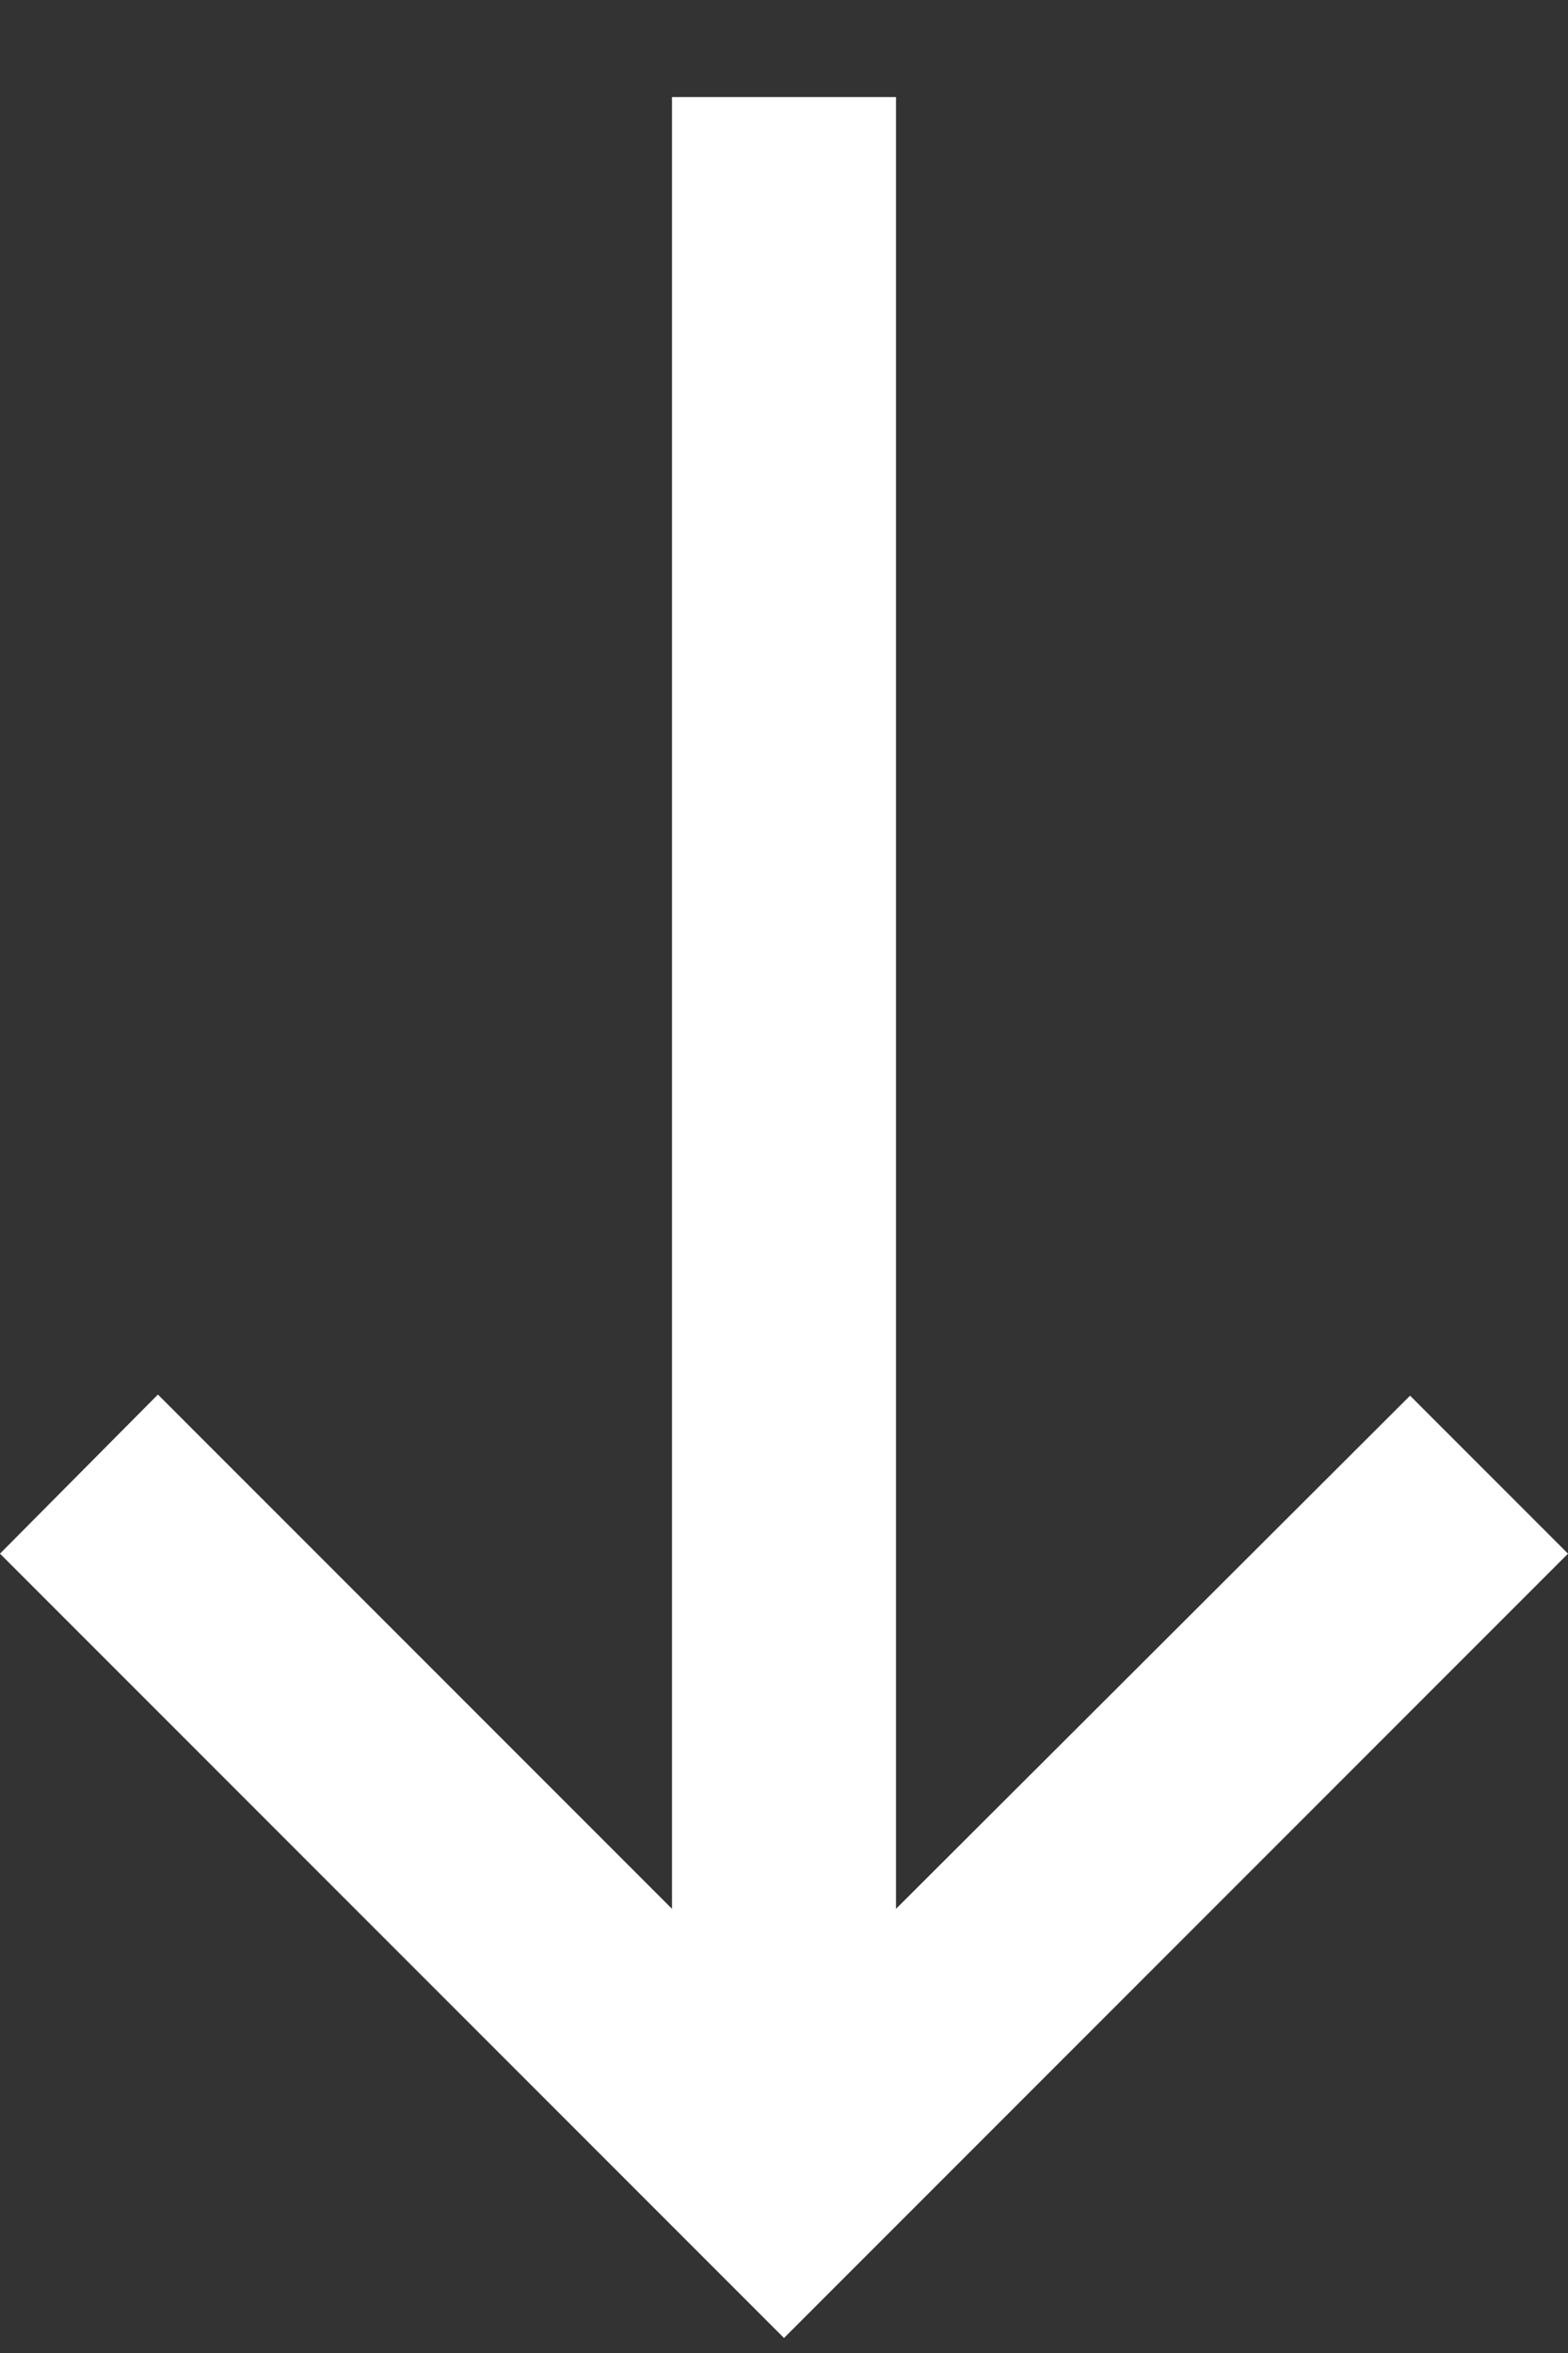
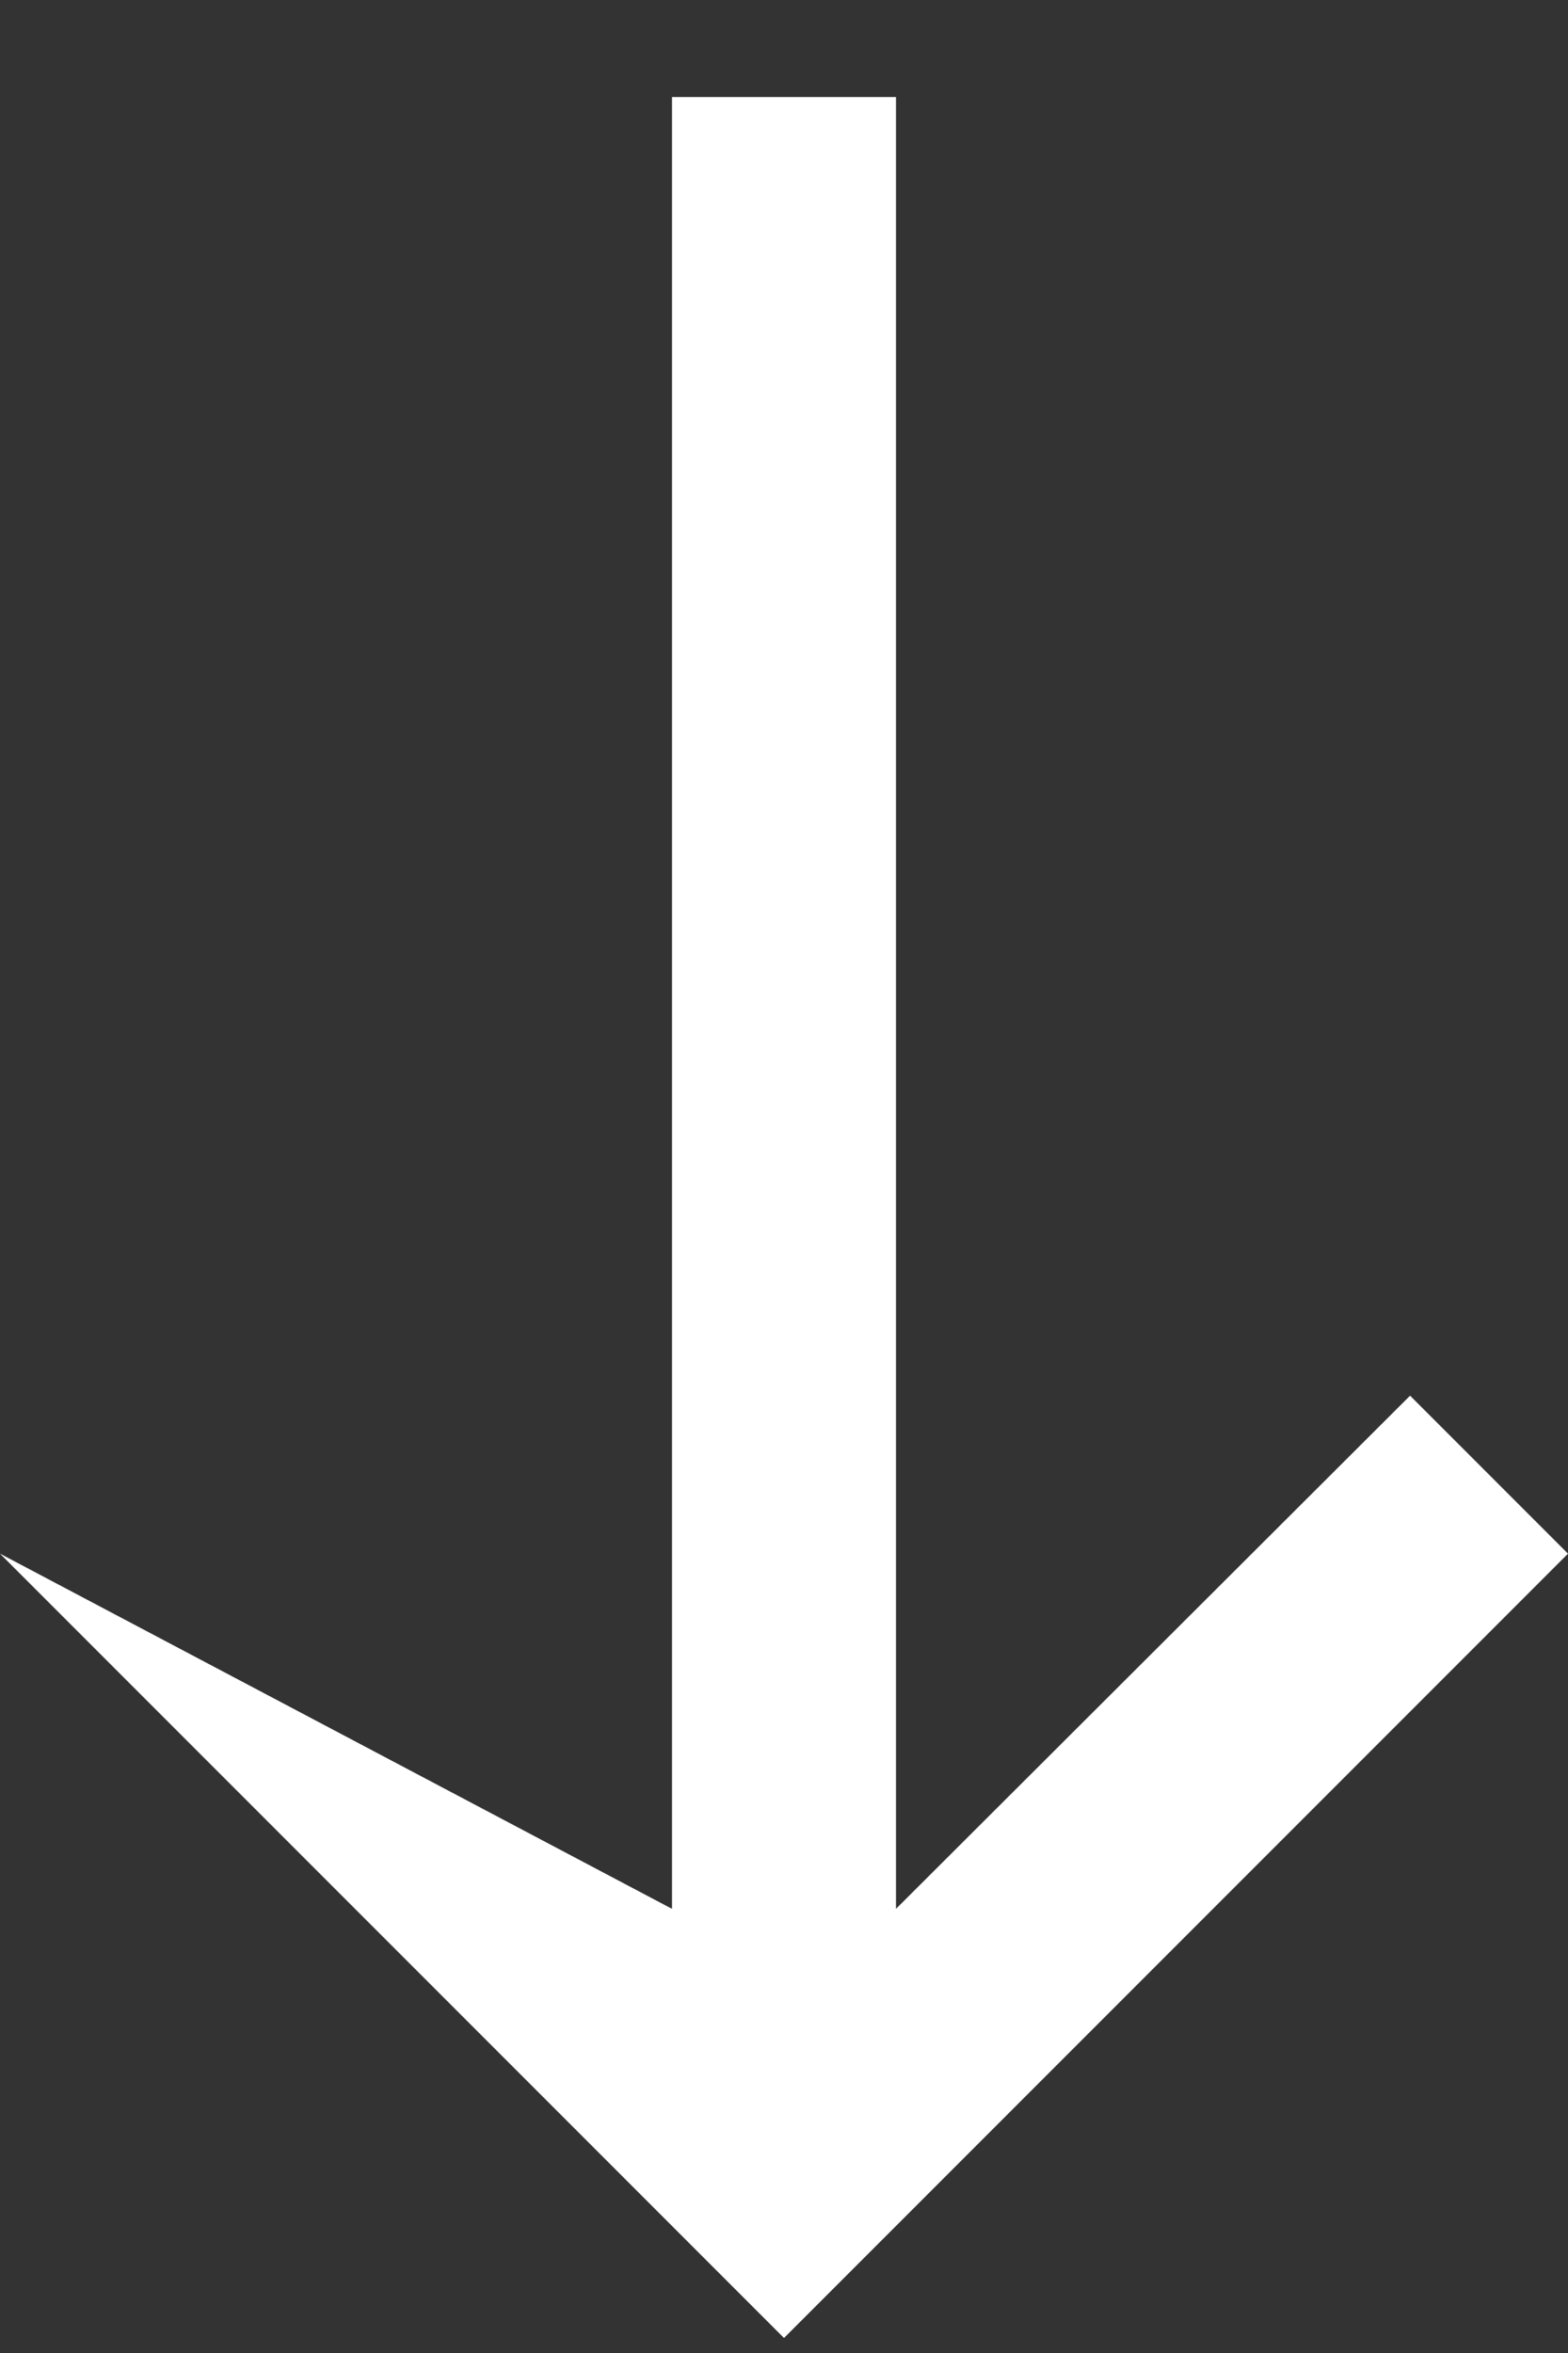
<svg xmlns="http://www.w3.org/2000/svg" width="14" height="21" viewBox="0 0 14 21" fill="none">
  <rect x="0" y="0" width="14" height="21" fill="#333333" stroke="none" />
-   <path d="M14 13.866L12.59 12.456L8 17.036L8 0.866L6 0.866L6 17.036L1.41 12.446L-5.68248e-07 13.866L7 20.866L14 13.866Z" fill="white" />
+   <path d="M14 13.866L12.59 12.456L8 17.036L8 0.866L6 0.866L6 17.036L-5.68248e-07 13.866L7 20.866L14 13.866Z" fill="white" />
</svg>